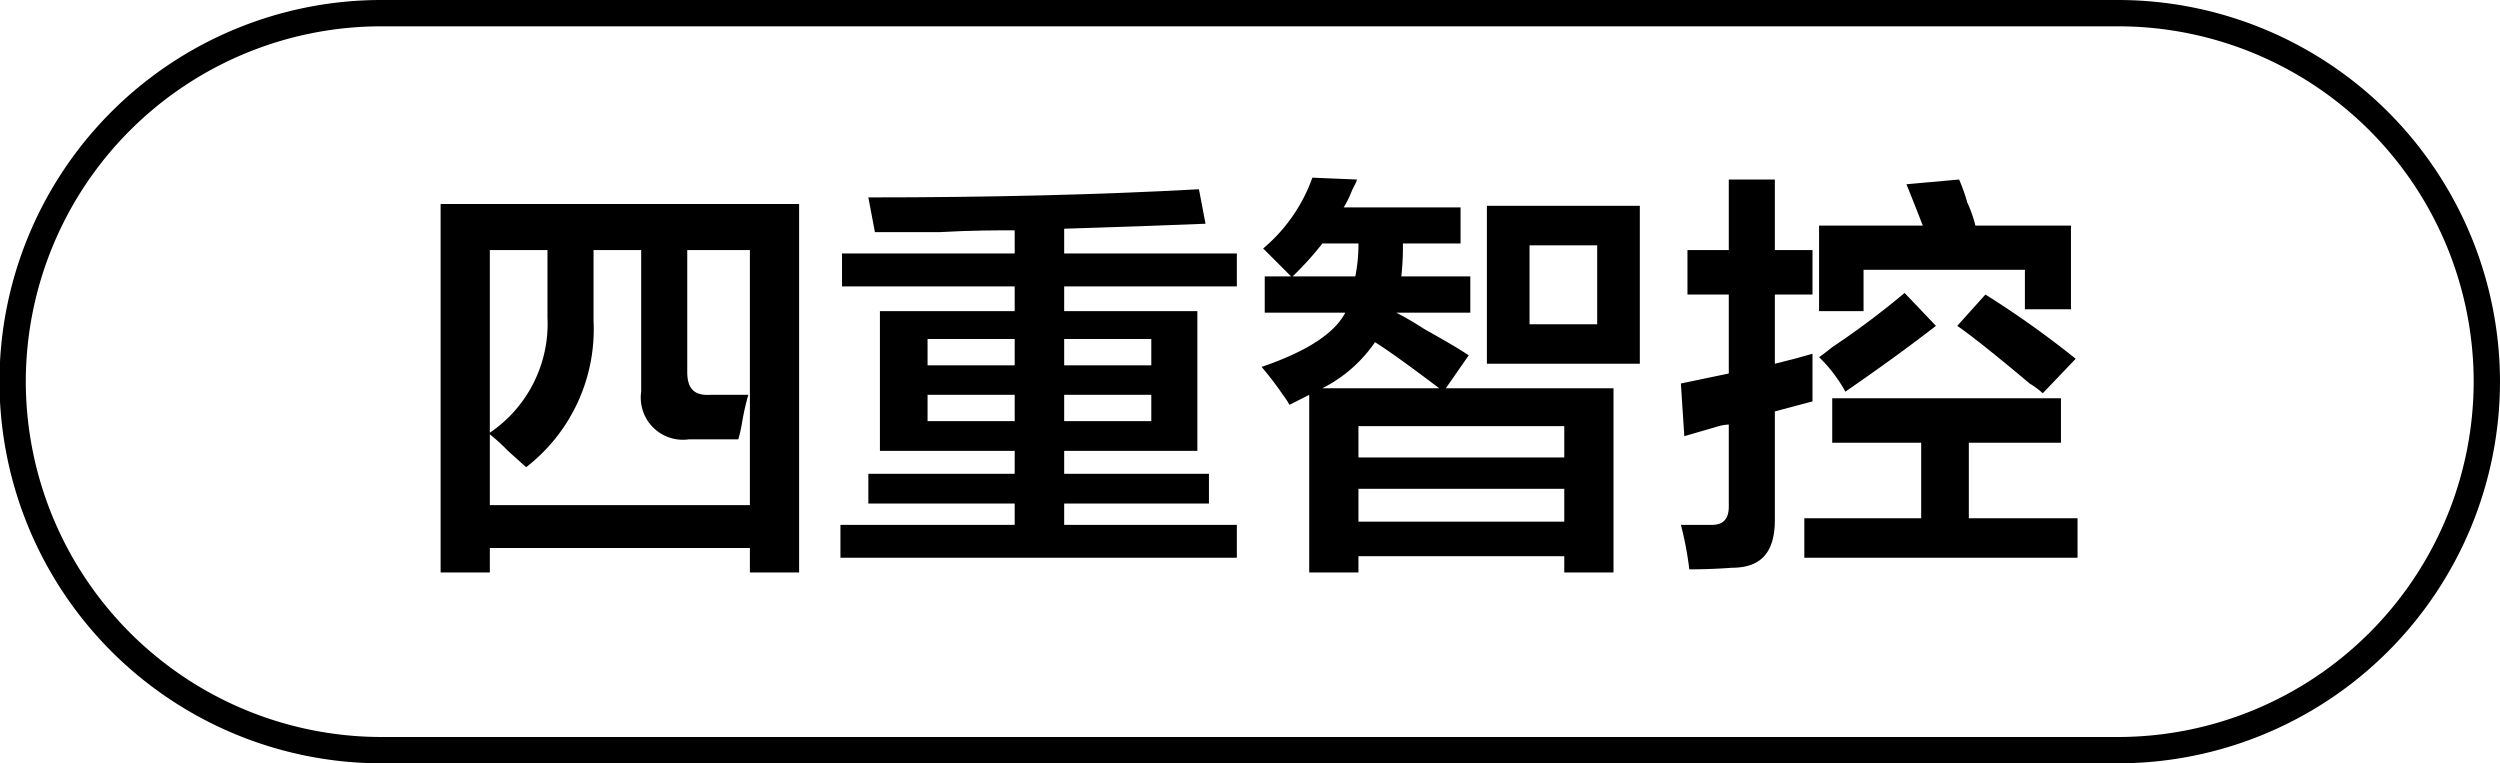
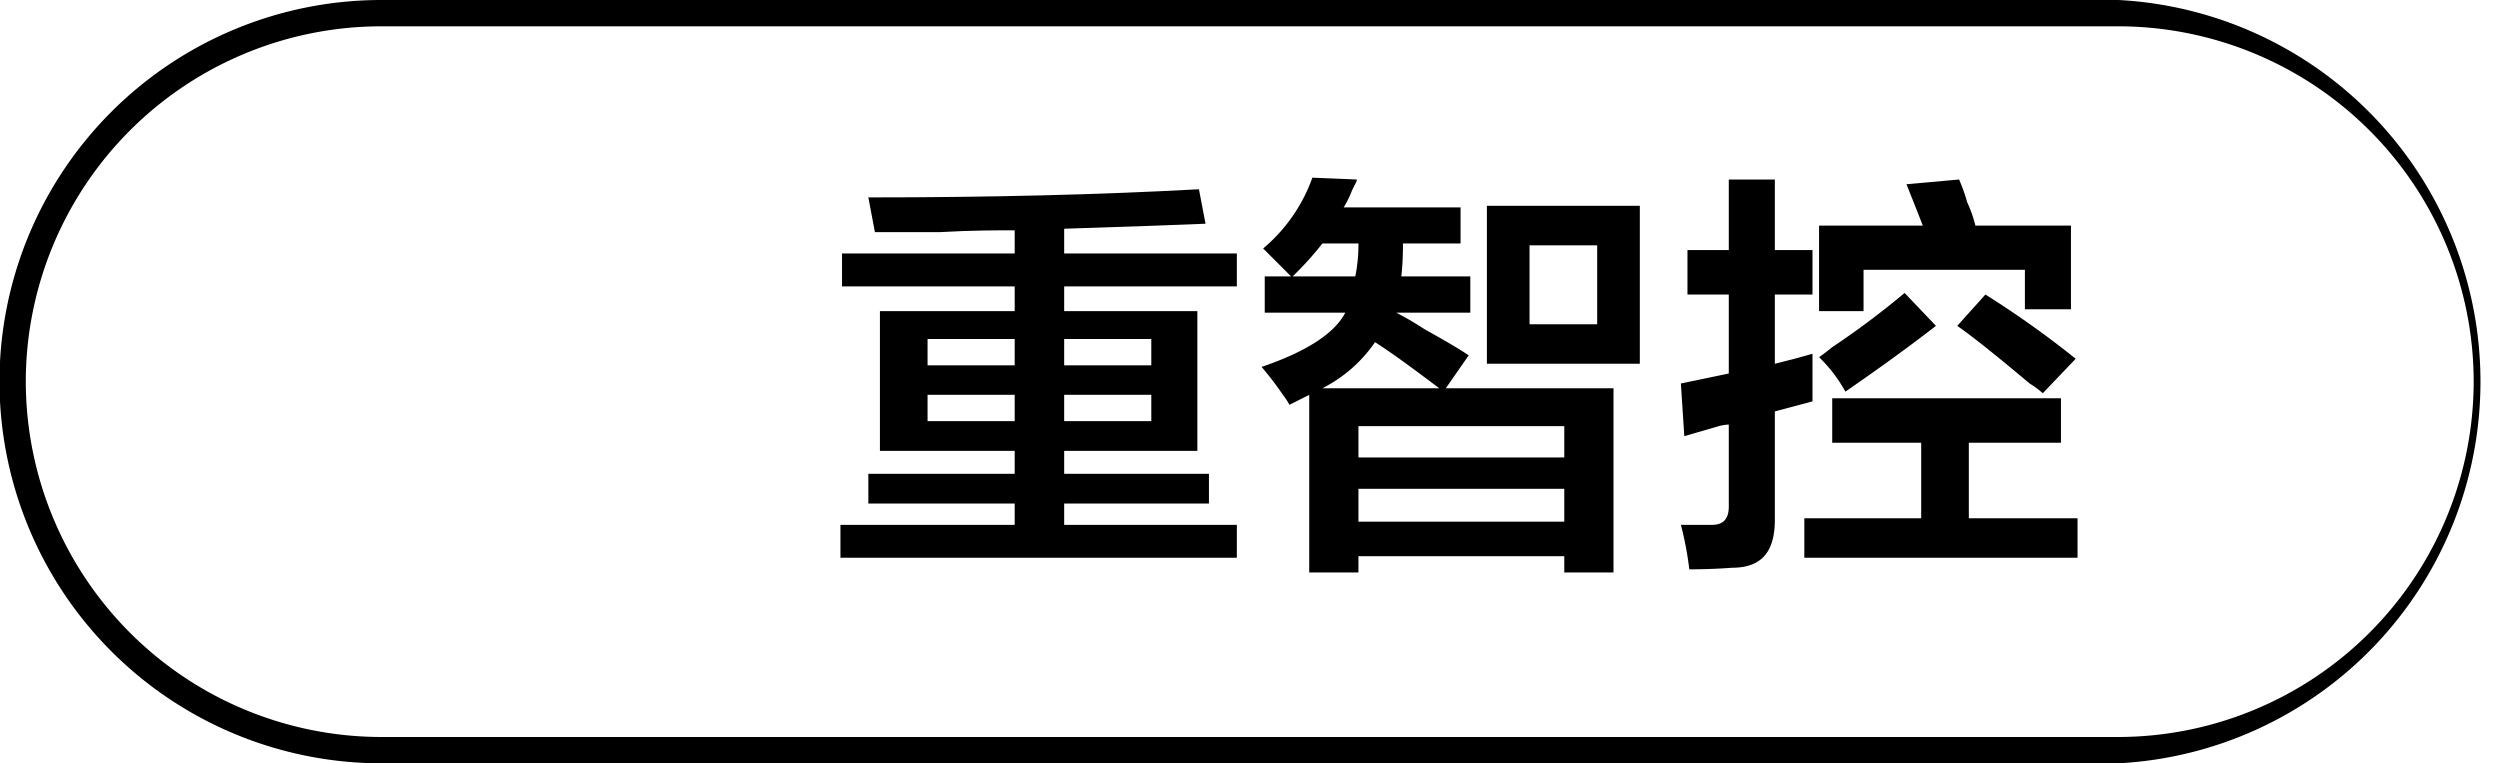
<svg xmlns="http://www.w3.org/2000/svg" id="图层_1" data-name="图层 1" width="94.98" height="29" viewBox="0 0 94.98 29">
  <g>
-     <path d="M-826,349.68v-14h13.62v14h-1.87v-.93h-9.88v.93Zm9.44-5.06a1.6,1.6,0,0,1-1.82-1.81v-5.38h-1.81c0,1,0,1.9,0,2.69a6.63,6.63,0,0,1-2.56,5.56l-.69-.62a7.63,7.63,0,0,0-.69-.63v2.69h9.88v-9.69h-2.38v4.63c0,.62.25.91.88.87h1.44a9.5,9.5,0,0,0-.25,1.13,5.45,5.45,0,0,1-.13.56Zm-5.38-4.62v-2.57h-2.19v6.94A5,5,0,0,0-821.94,340Z" transform="translate(842.74 -327.93)" />
    <path d="M-809.5,336.75l-.25-1.32q6.93,0,12.56-.31l.25,1.31c-1.12.05-2.92.11-5.37.19v.94h6.56v1.25h-6.56v.94h5.06v5.31h-5.06v.87h5.5v1.13h-5.5v.81h6.56v1.25h-15.06v-1.25h6.62v-.81h-5.56v-1.13h5.56v-.87h-5.12v-5.31h5.12v-.94h-6.56v-1.25h6.56v-.88c-.67,0-1.62,0-2.87.07Zm2,4.06v1h3.31v-1Zm0,2.12v1h3.31v-1Zm8.5-2.12h-3.31v1H-799Zm-3.31,2.12v1H-799v-1Z" transform="translate(842.74 -327.93)" />
    <path d="M-794.69,339.81v-1.38h1l-1.06-1.06a6.26,6.26,0,0,0,1.87-2.69l1.69.07c0,.08-.1.23-.19.43a4.06,4.06,0,0,1-.31.63h4.44v1.37h-2.19a10.75,10.75,0,0,1-.06,1.25h2.62v1.38h-2.81a12,12,0,0,1,1.06.62c.75.42,1.32.75,1.69,1l-.87,1.25h6.37v7h-1.87v-.62h-7.82v.62H-793v-6.75l-.75.38a2.92,2.92,0,0,0-.25-.38,12.15,12.15,0,0,0-.81-1.06c1.7-.58,2.77-1.27,3.18-2.06Zm2.19-2.63a11.91,11.91,0,0,1-1.13,1.25h2.38a6,6,0,0,0,.12-1.25Zm4.44,5.5c-1-.75-1.78-1.33-2.44-1.75a5.35,5.35,0,0,1-2,1.75Zm-3.07,1.44v1.19h7.82v-1.19Zm0,2.38v1.25h7.82V346.5Zm4.88-4.75v-6h5.81v6Zm1.62-4.5v3h2.57v-3Z" transform="translate(842.74 -327.93)" />
    <path d="M-778.63,339.12v-1.69h1.57v-2.68h1.75v2.68h1.43v1.69h-1.43v2.63l.75-.19.68-.19v1.81l-1.43.38v4.12c0,1.21-.5,1.82-1.63,1.82q-.81.06-1.62.06a12.5,12.5,0,0,0-.32-1.69h1.19q.63,0,.63-.69v-3.12a1.78,1.78,0,0,0-.38.06l-1.31.38-.13-2,1.82-.38v-3Zm5.5,5.63v-1.69h8.69v1.69h-3.5v2.87h4.13v1.5h-10.38v-1.5h4.44v-2.87Zm-.5-5V336.5h3.94c-.21-.55-.42-1.07-.62-1.57l2-.18a6.77,6.77,0,0,1,.31.87,5,5,0,0,1,.31.88h3.63v3.18h-1.75v-1.5h-6.13v1.57Zm1,3.06a5.5,5.5,0,0,0-1-1.31c.13-.09.29-.21.5-.38a31.74,31.74,0,0,0,2.75-2.06l1.19,1.25C-770.31,341.18-771.46,342-772.63,342.81Zm7.5.06a3.34,3.34,0,0,0-.5-.37c-1.25-1.05-2.16-1.78-2.75-2.19l1.07-1.19a36.36,36.36,0,0,1,3.43,2.44Z" transform="translate(842.74 -327.93)" />
  </g>
-   <path d="M-762.26,356.93h-66a14.52,14.52,0,0,1-14.5-14.5,14.51,14.51,0,0,1,14.5-14.5h66a14.52,14.52,0,0,1,14.5,14.5A14.52,14.52,0,0,1-762.26,356.93Zm-66-28a13.51,13.51,0,0,0-13.5,13.5,13.52,13.52,0,0,0,13.5,13.5h66a13.52,13.52,0,0,0,13.5-13.5,13.51,13.51,0,0,0-13.5-13.5Z" transform="translate(842.74 -327.93)" />
+   <path d="M-762.26,356.93h-66a14.52,14.52,0,0,1-14.5-14.5,14.51,14.51,0,0,1,14.5-14.5h66A14.52,14.52,0,0,1-762.26,356.93Zm-66-28a13.51,13.51,0,0,0-13.5,13.5,13.52,13.52,0,0,0,13.5,13.5h66a13.52,13.52,0,0,0,13.5-13.5,13.51,13.51,0,0,0-13.5-13.5Z" transform="translate(842.74 -327.93)" />
</svg>